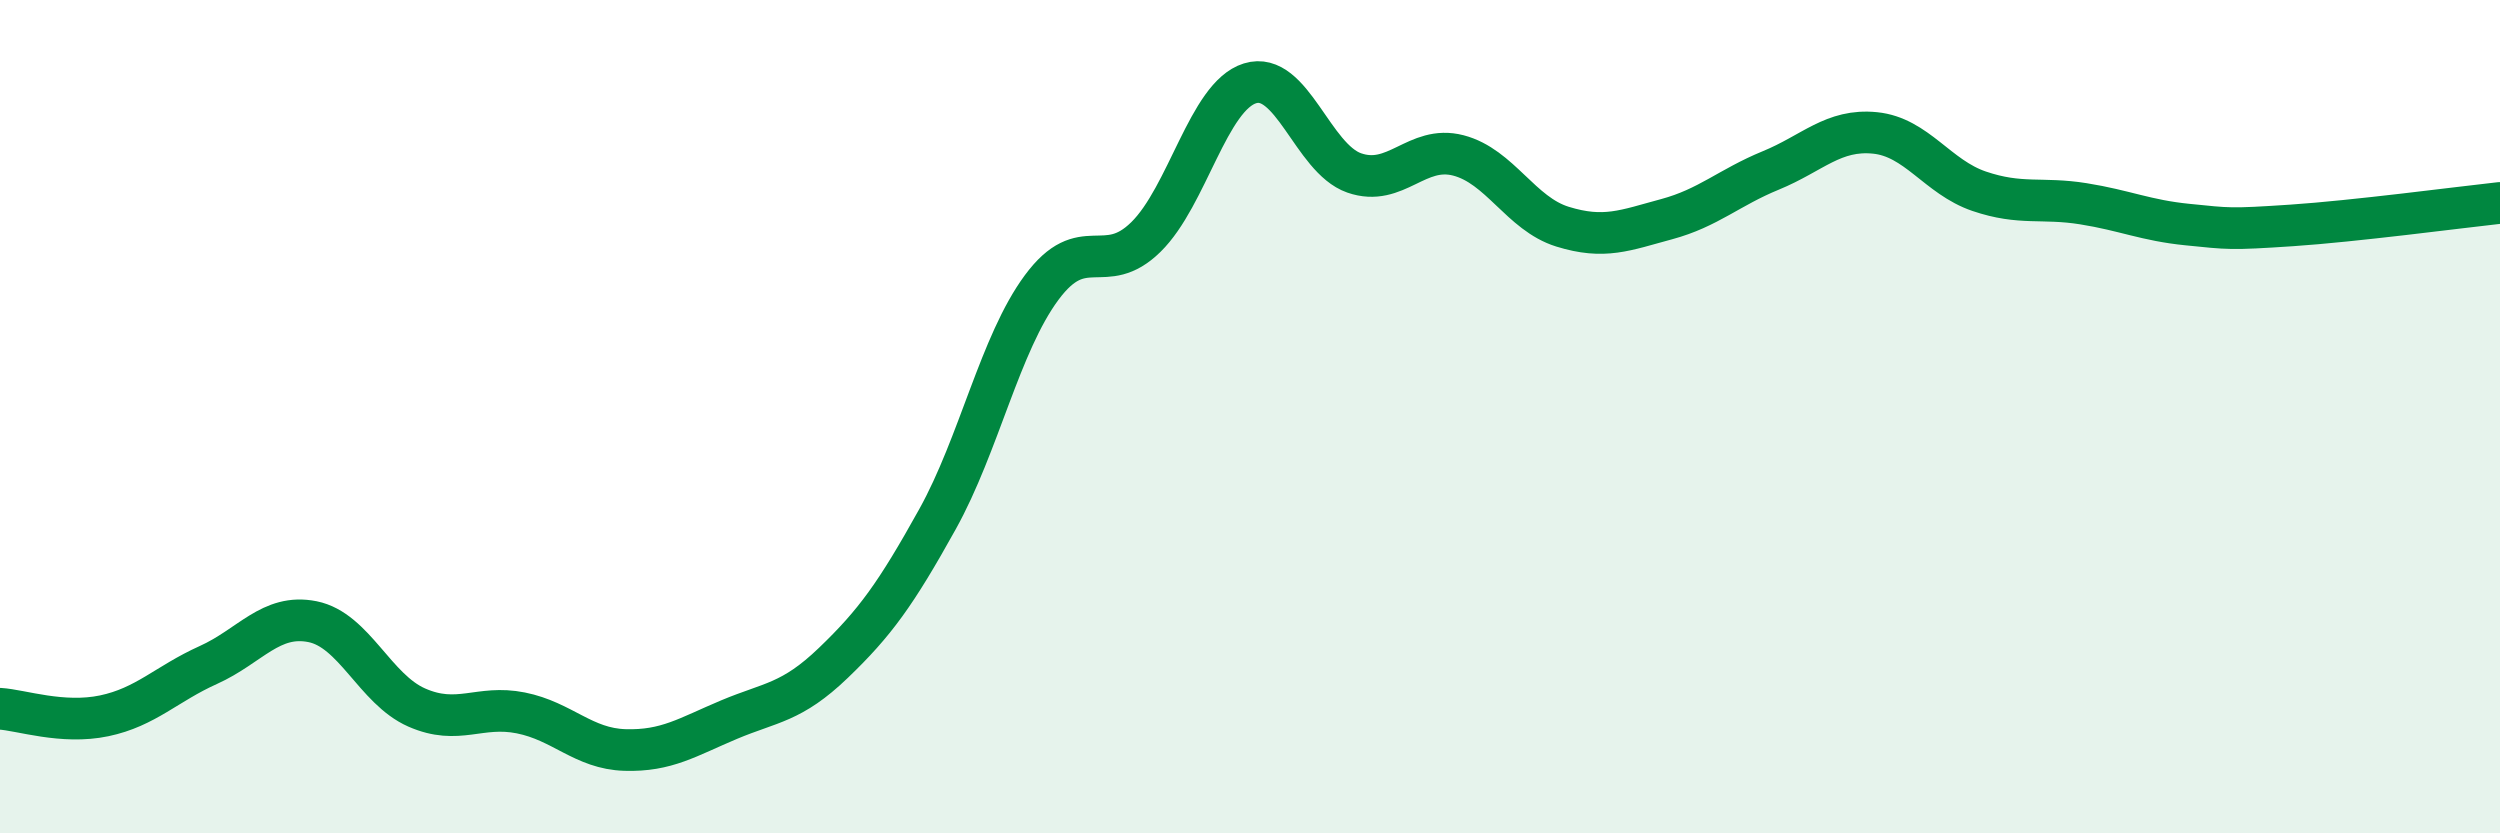
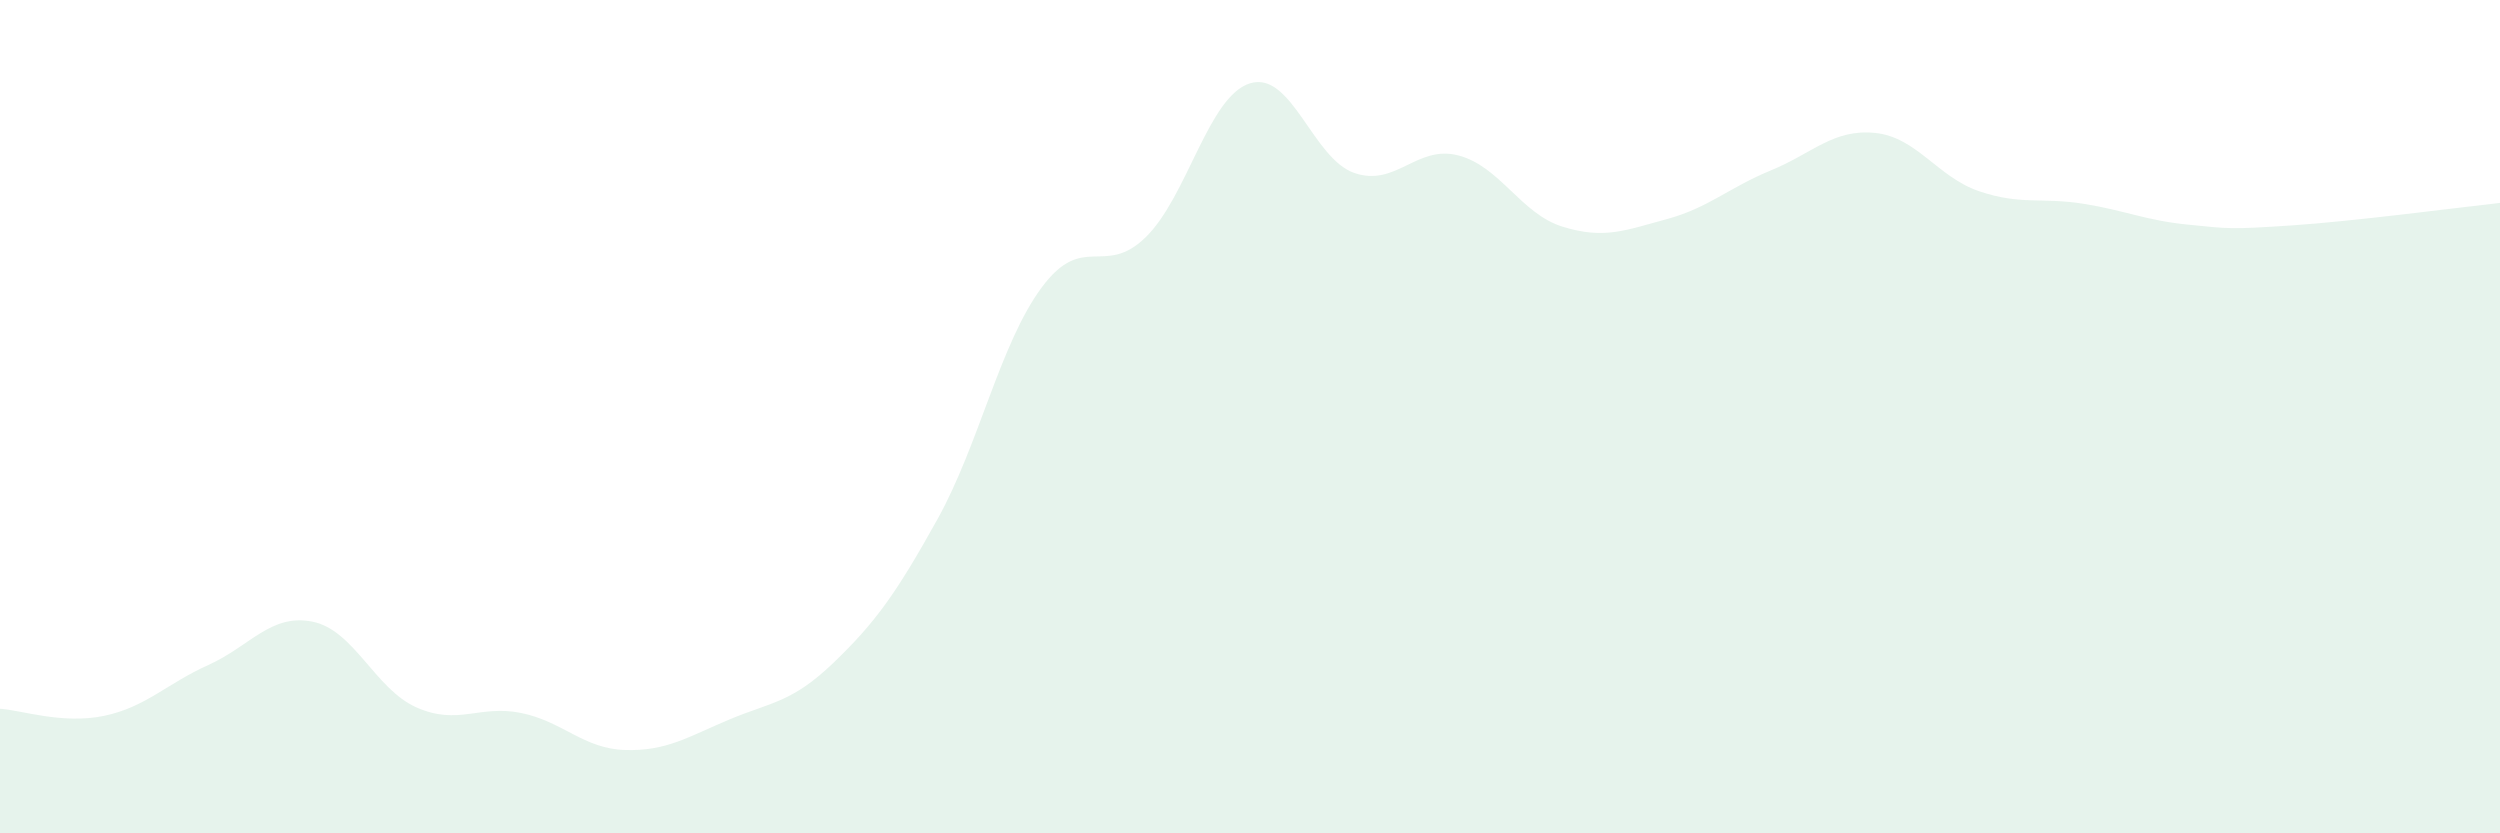
<svg xmlns="http://www.w3.org/2000/svg" width="60" height="20" viewBox="0 0 60 20">
  <path d="M 0,17.01 C 0.5,17.04 1.5,17.39 2.5,17.18 C 3.5,16.97 4,16.41 5,15.96 C 6,15.51 6.5,14.72 7.5,14.92 C 8.5,15.12 9,16.54 10,16.98 C 11,17.42 11.5,16.91 12.5,17.11 C 13.5,17.31 14,17.97 15,18 C 16,18.03 16.5,17.69 17.5,17.27 C 18.5,16.85 19,16.87 20,15.91 C 21,14.95 21.5,14.26 22.5,12.46 C 23.5,10.66 24,8.25 25,6.9 C 26,5.55 26.5,6.67 27.5,5.69 C 28.5,4.71 29,2.31 30,2 C 31,1.69 31.5,3.8 32.5,4.15 C 33.5,4.5 34,3.47 35,3.73 C 36,3.99 36.5,5.13 37.5,5.44 C 38.5,5.75 39,5.53 40,5.26 C 41,4.99 41.5,4.5 42.5,4.09 C 43.5,3.68 44,3.09 45,3.19 C 46,3.29 46.5,4.25 47.5,4.59 C 48.5,4.93 49,4.73 50,4.89 C 51,5.05 51.5,5.29 52.5,5.39 C 53.5,5.49 53.5,5.51 55,5.41 C 56.5,5.31 59,4.98 60,4.87L60 20L0 20Z" fill="#008740" opacity="0.1" stroke-linecap="round" stroke-linejoin="round" />
-   <path d="M 0,17.01 C 0.5,17.04 1.5,17.39 2.5,17.18 C 3.5,16.97 4,16.41 5,15.96 C 6,15.51 6.5,14.72 7.5,14.92 C 8.5,15.12 9,16.54 10,16.98 C 11,17.42 11.5,16.91 12.5,17.11 C 13.5,17.31 14,17.97 15,18 C 16,18.03 16.5,17.69 17.5,17.27 C 18.5,16.85 19,16.87 20,15.91 C 21,14.95 21.5,14.26 22.5,12.46 C 23.5,10.66 24,8.25 25,6.9 C 26,5.55 26.5,6.67 27.5,5.69 C 28.5,4.71 29,2.31 30,2 C 31,1.69 31.5,3.8 32.5,4.15 C 33.5,4.5 34,3.47 35,3.73 C 36,3.99 36.5,5.13 37.5,5.44 C 38.5,5.75 39,5.53 40,5.26 C 41,4.99 41.5,4.5 42.5,4.09 C 43.5,3.68 44,3.09 45,3.19 C 46,3.29 46.5,4.25 47.5,4.59 C 48.5,4.93 49,4.73 50,4.89 C 51,5.05 51.5,5.29 52.5,5.39 C 53.5,5.49 53.5,5.51 55,5.41 C 56.5,5.31 59,4.98 60,4.87" stroke="#008740" stroke-width="1" fill="none" stroke-linecap="round" stroke-linejoin="round" />
</svg>